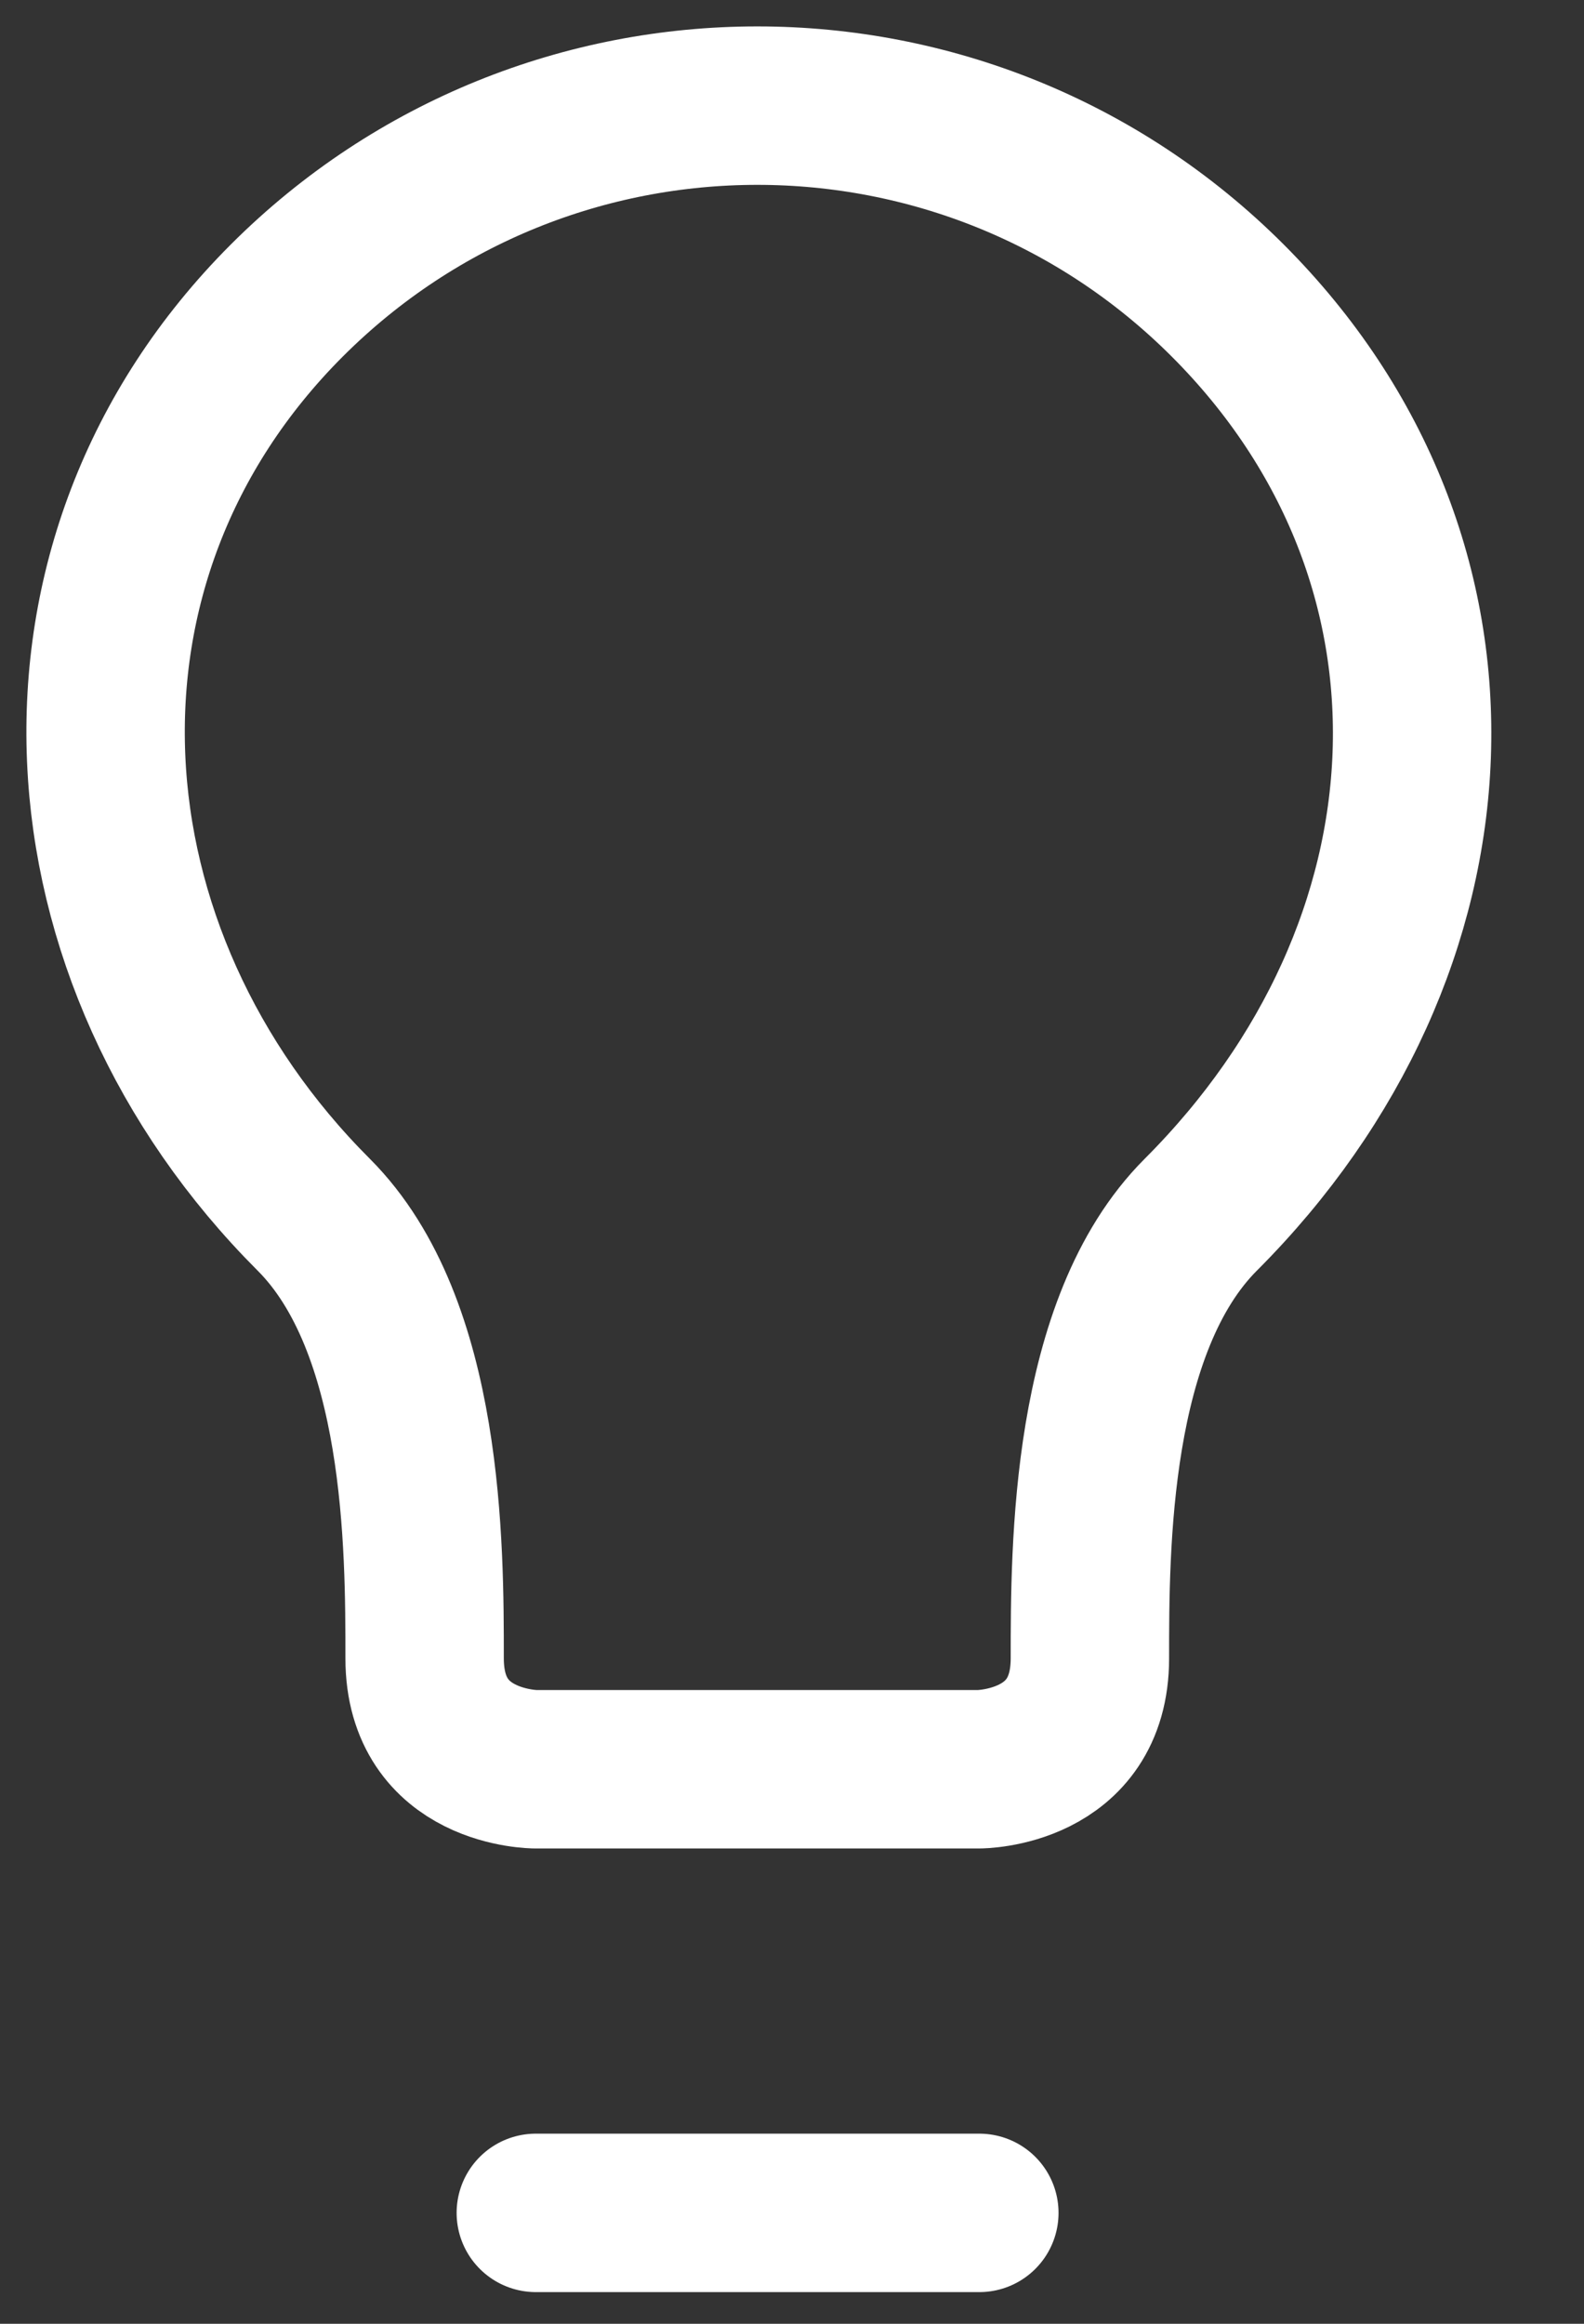
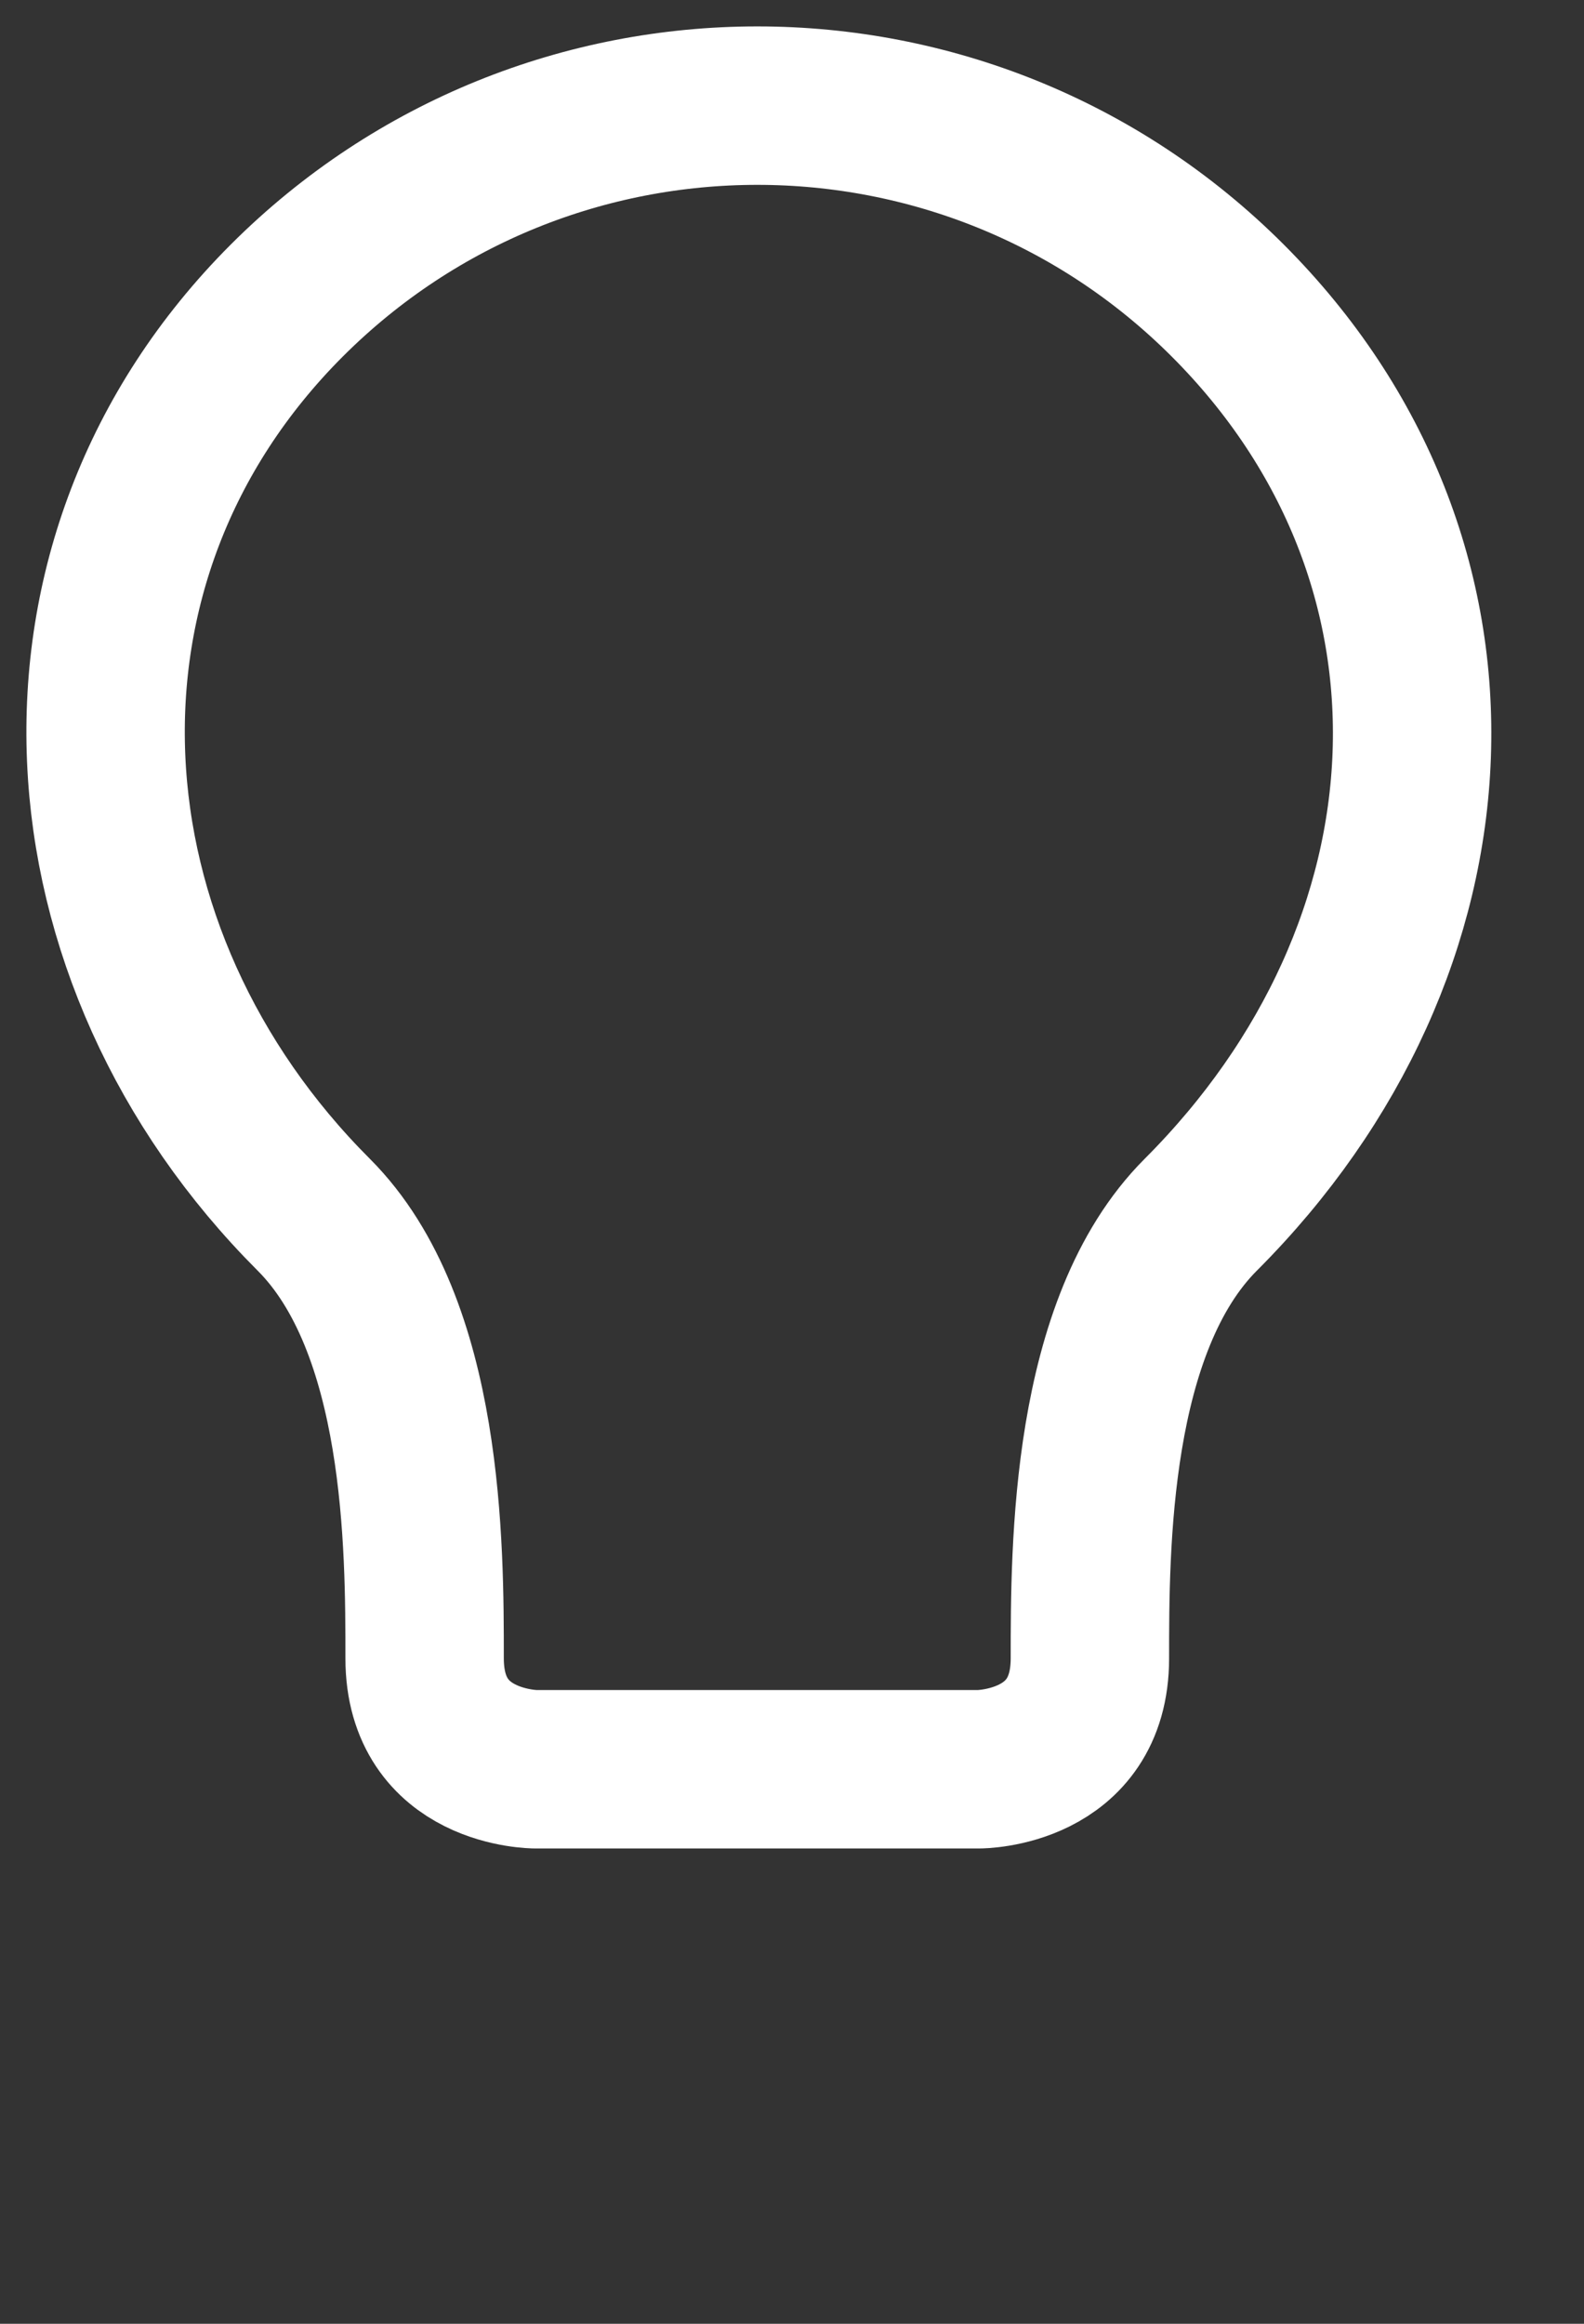
<svg xmlns="http://www.w3.org/2000/svg" width="15" height="22" viewBox="0 0 15 22" fill="none">
  <rect x="0" y="0" width="15" height="22" fill="#333333" stroke="none" />
  <path fill-rule="evenodd" clip-rule="evenodd" d="M11.371 11.5C10.321 12.55 10.321 14.65 10.321 15.7C10.321 16.75 9.271 16.75 9.271 16.75H5.071C5.071 16.75 4.021 16.75 4.021 15.7C4.021 14.65 4.021 12.55 2.971 11.5C0.529 9.058 0.256 5.306 2.716 2.845C5.177 0.385 9.166 0.385 11.626 2.845C14.086 5.306 13.898 8.973 11.371 11.5Z" stroke="white" stroke-width="1.5" stroke-linecap="round" />
-   <path d="M5.074 20.95H9.274" stroke="white" stroke-width="1.5" stroke-linecap="round" />
</svg>